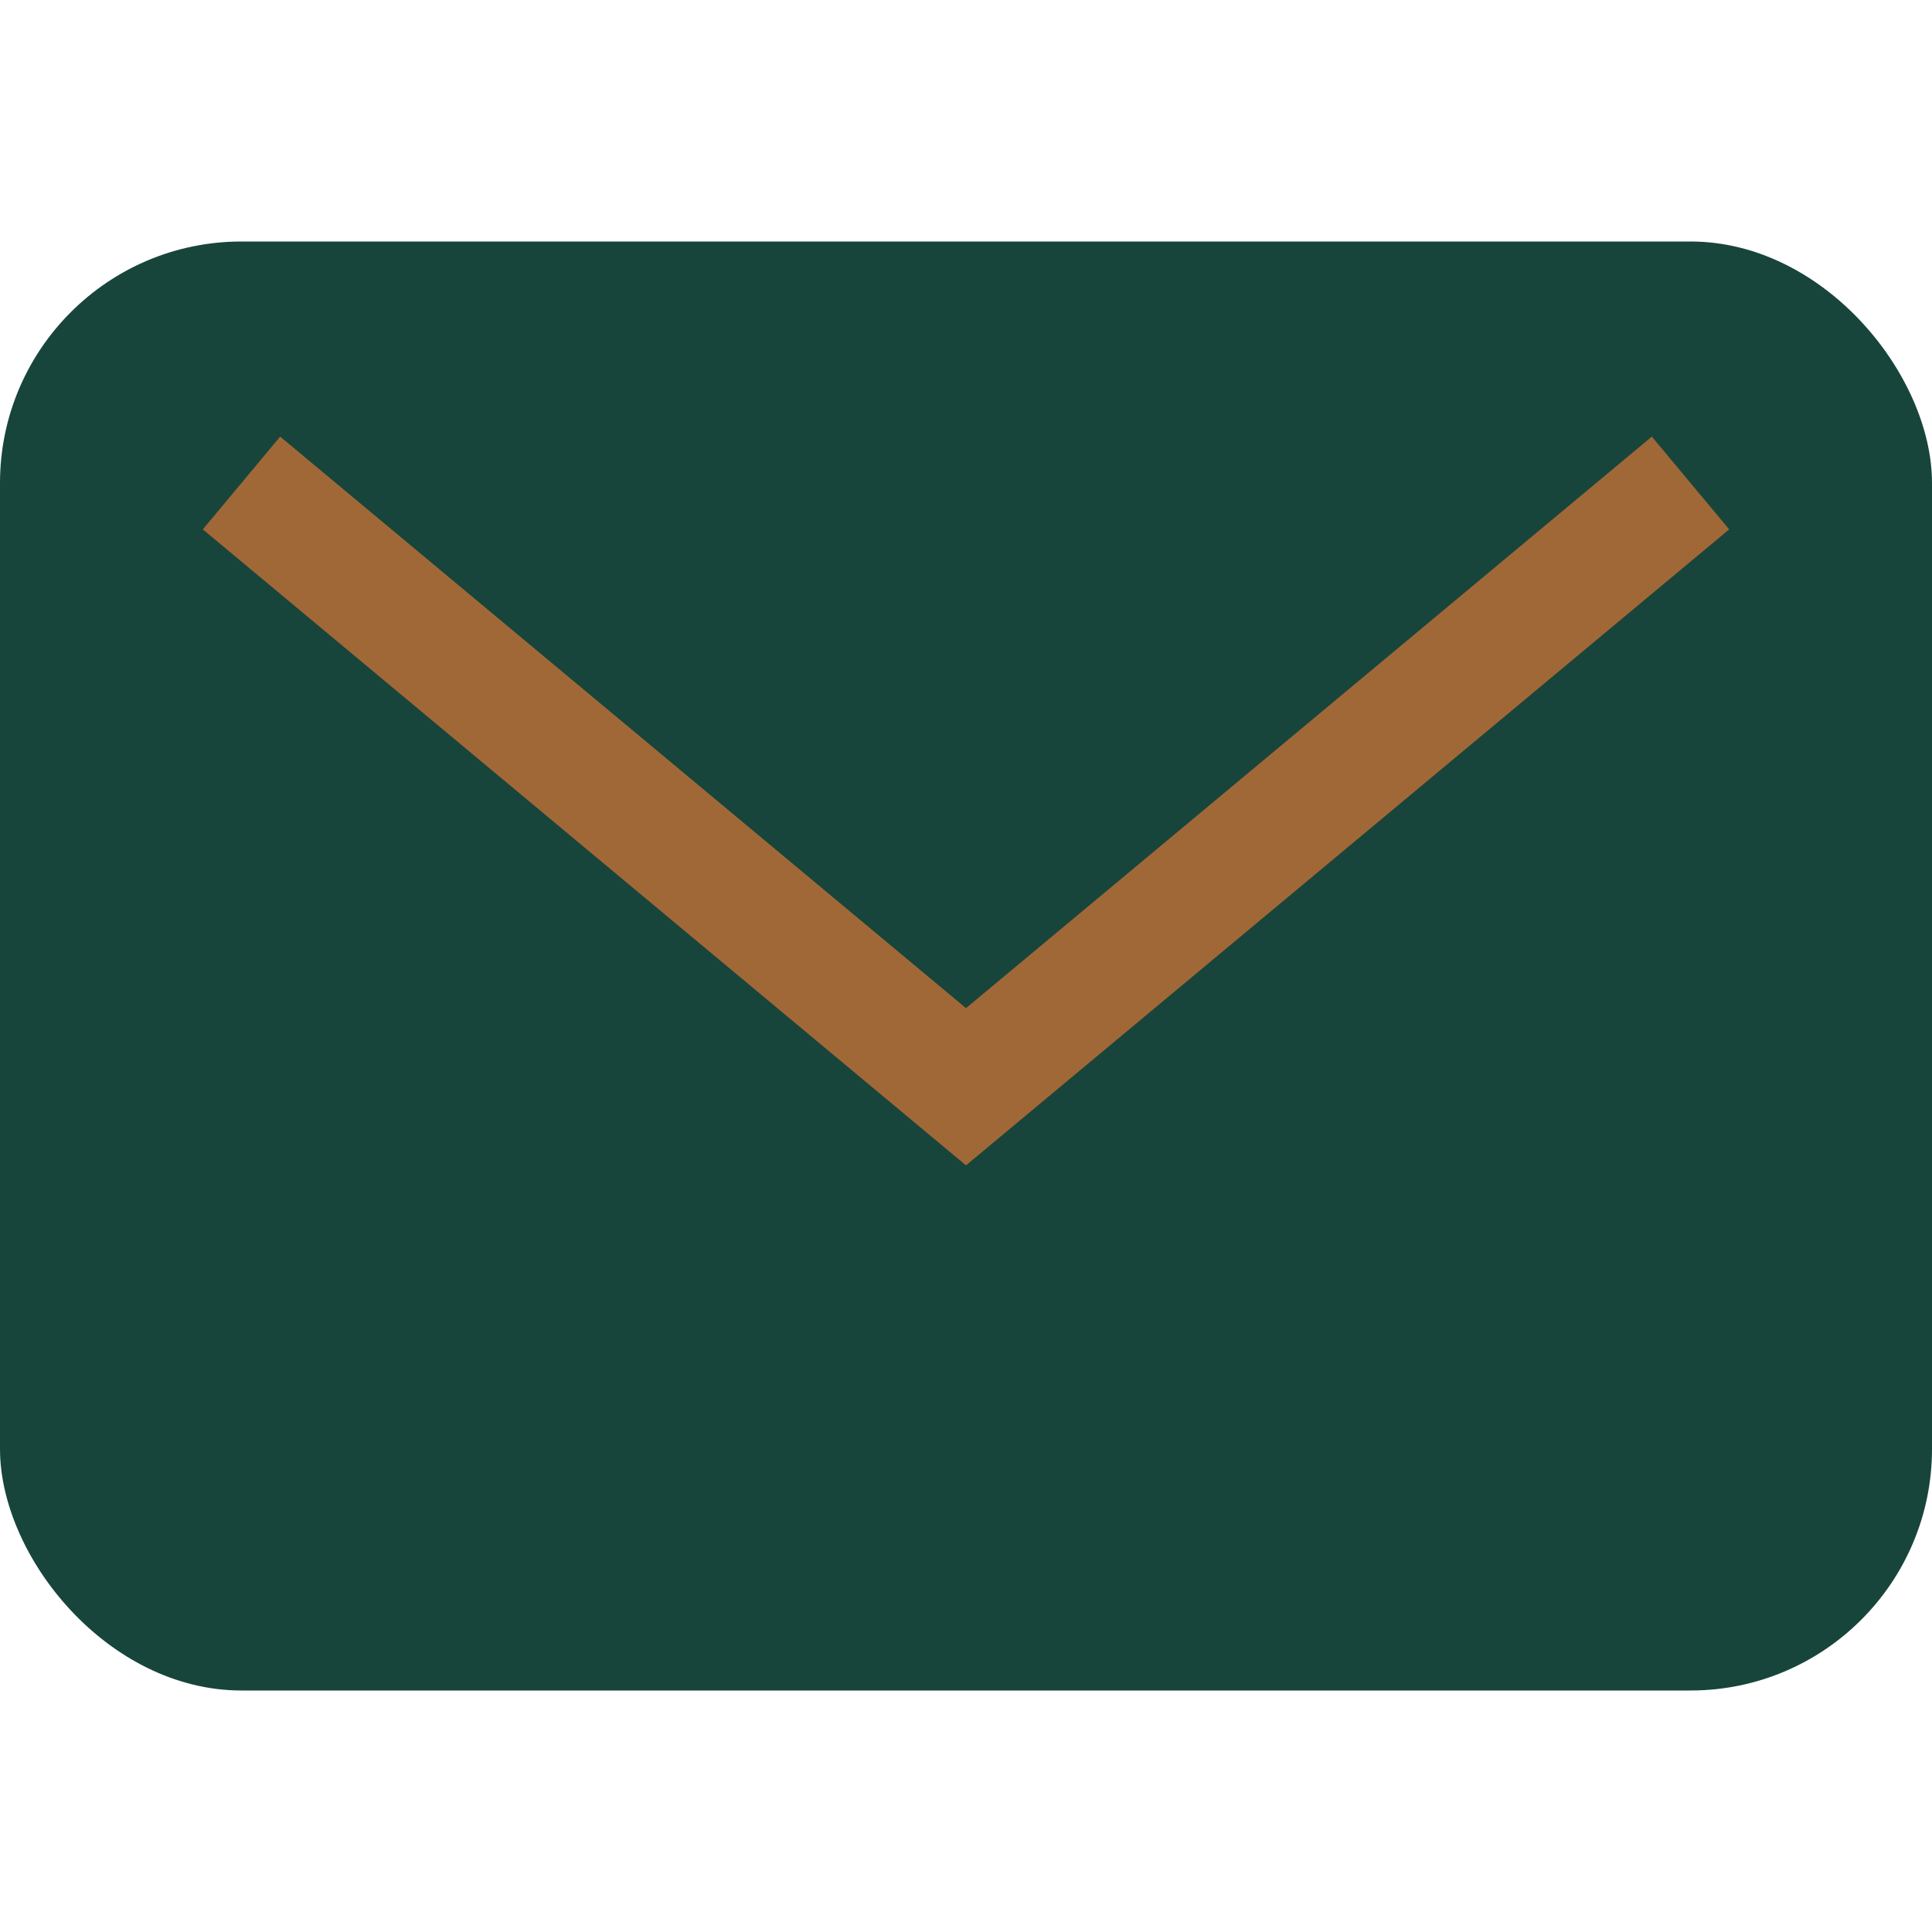
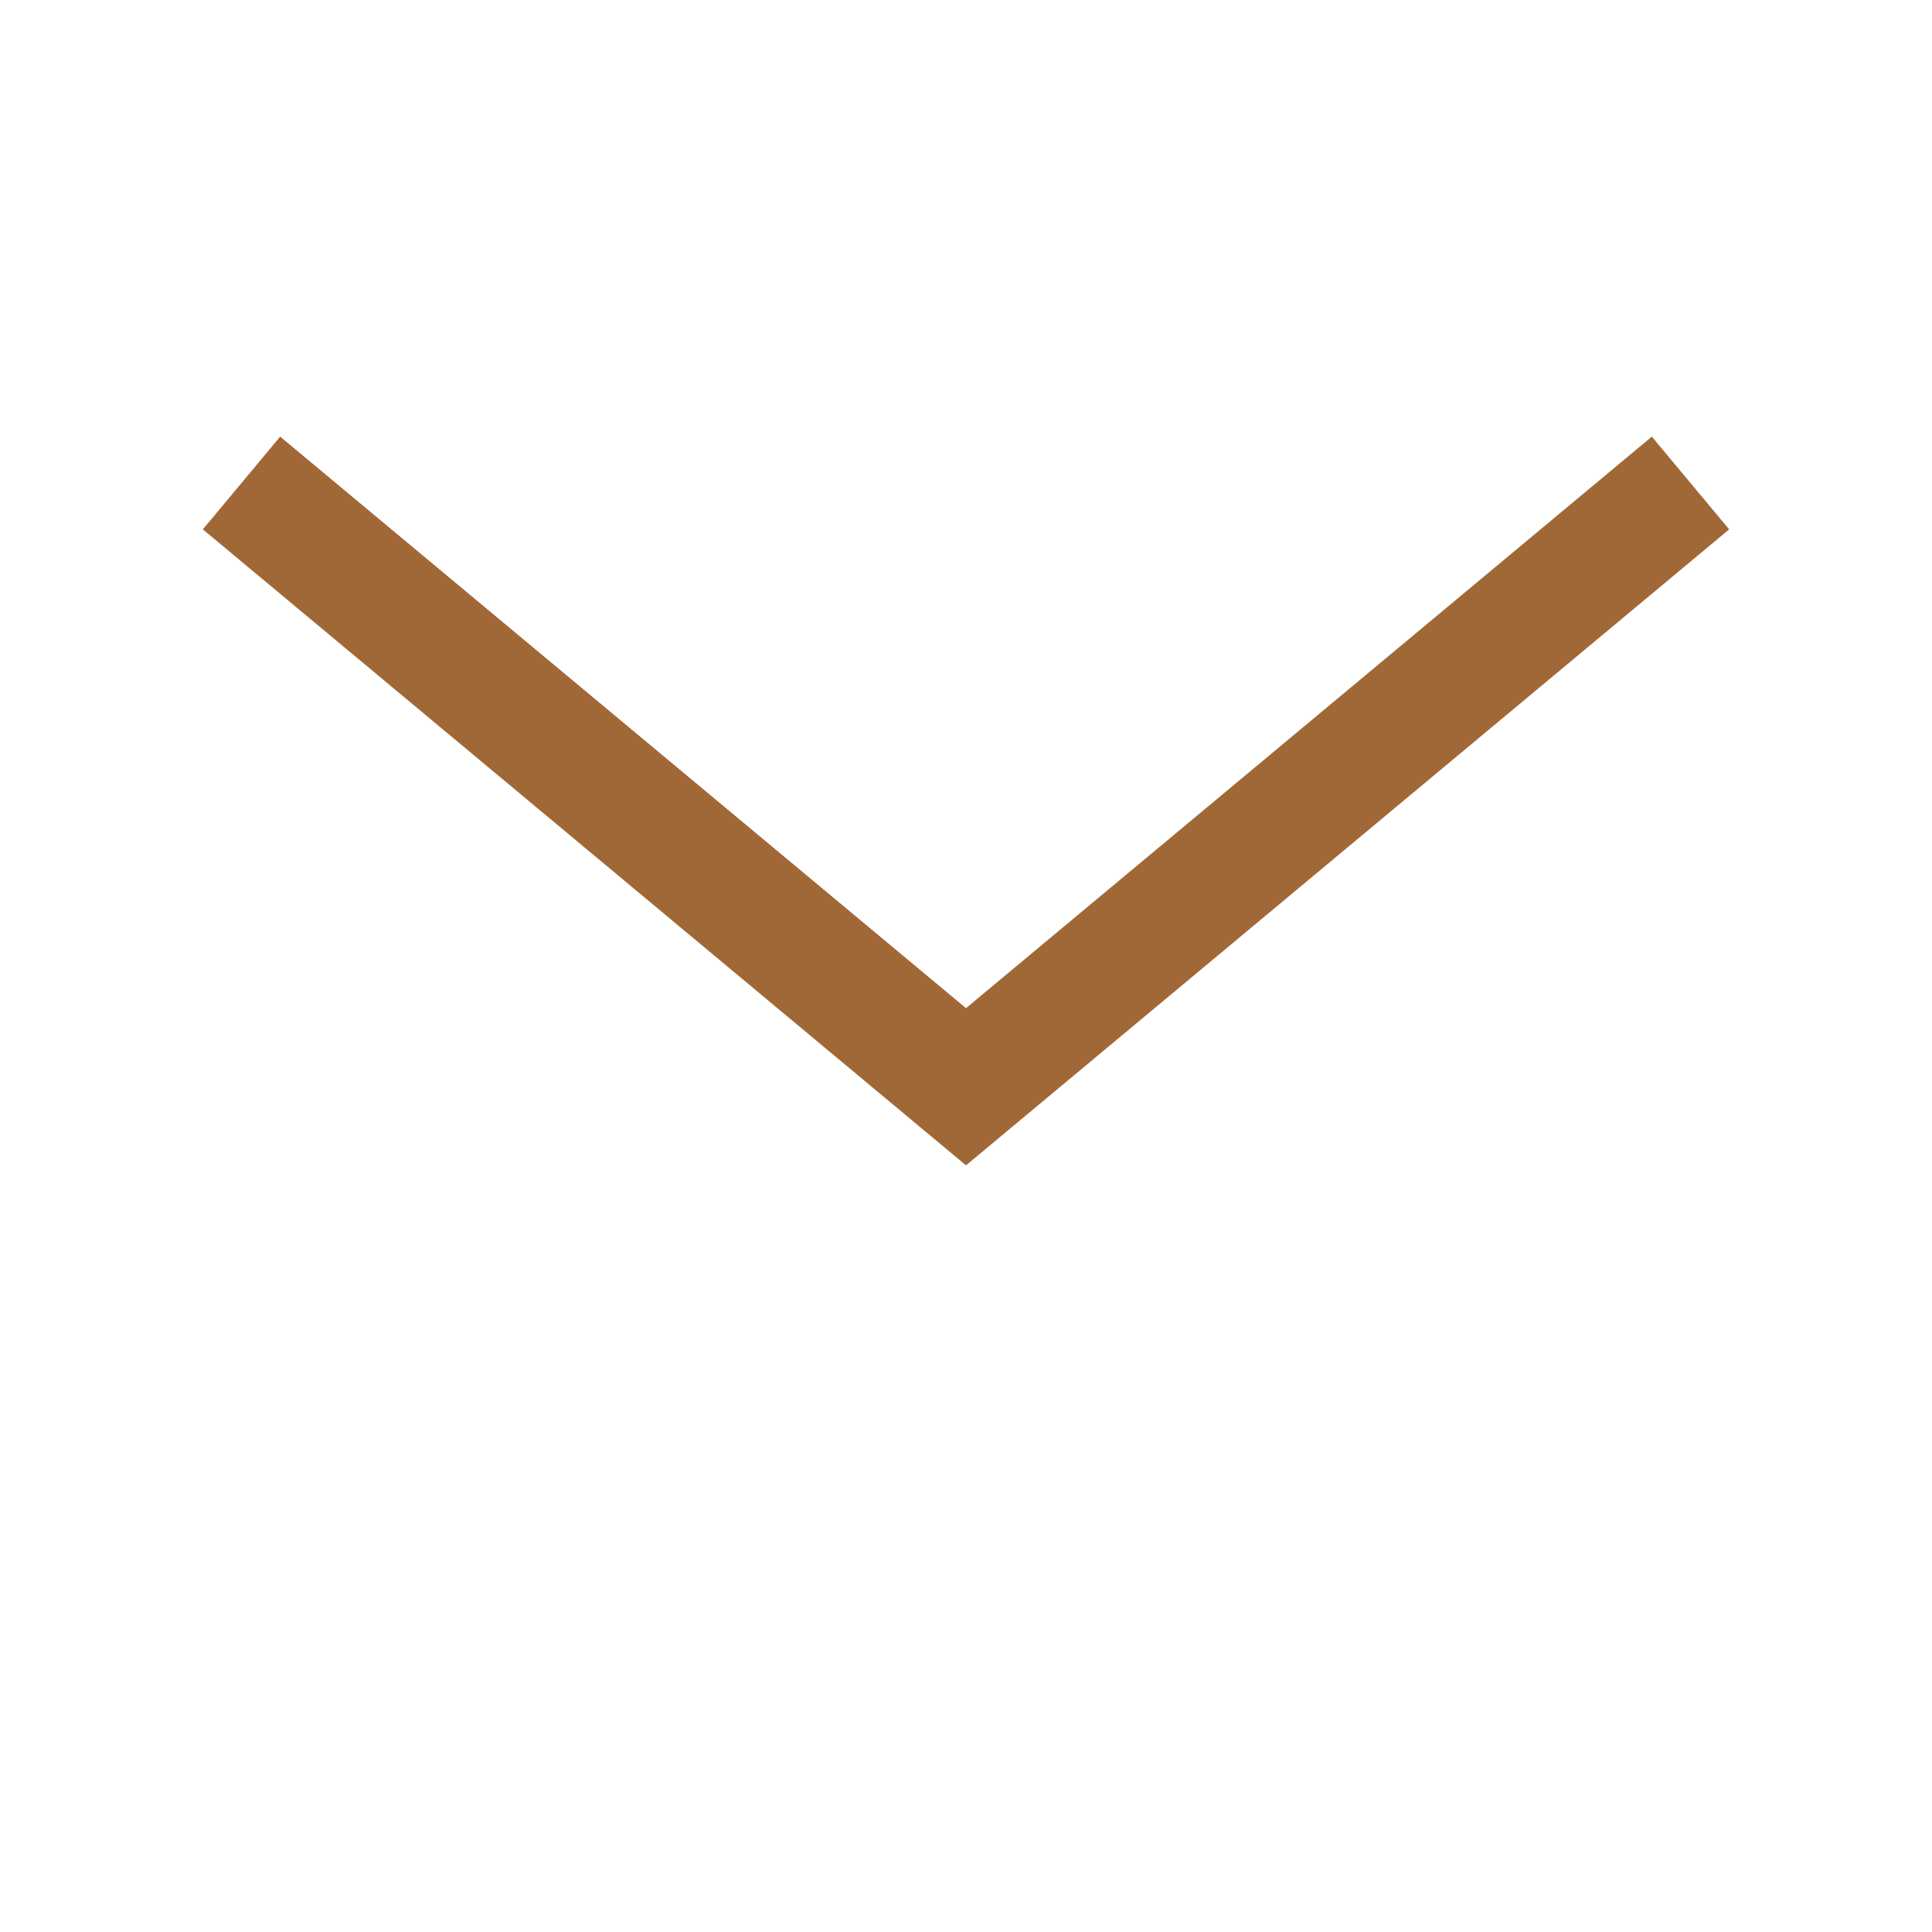
<svg xmlns="http://www.w3.org/2000/svg" width="32" height="32" viewBox="0 0 32 32">
-   <rect width="32" height="24" y="4" rx="4" fill="#18453B" />
  <path d="M4 8l12 10 12-10" stroke="#A16837" stroke-width="2" fill="none" />
</svg>